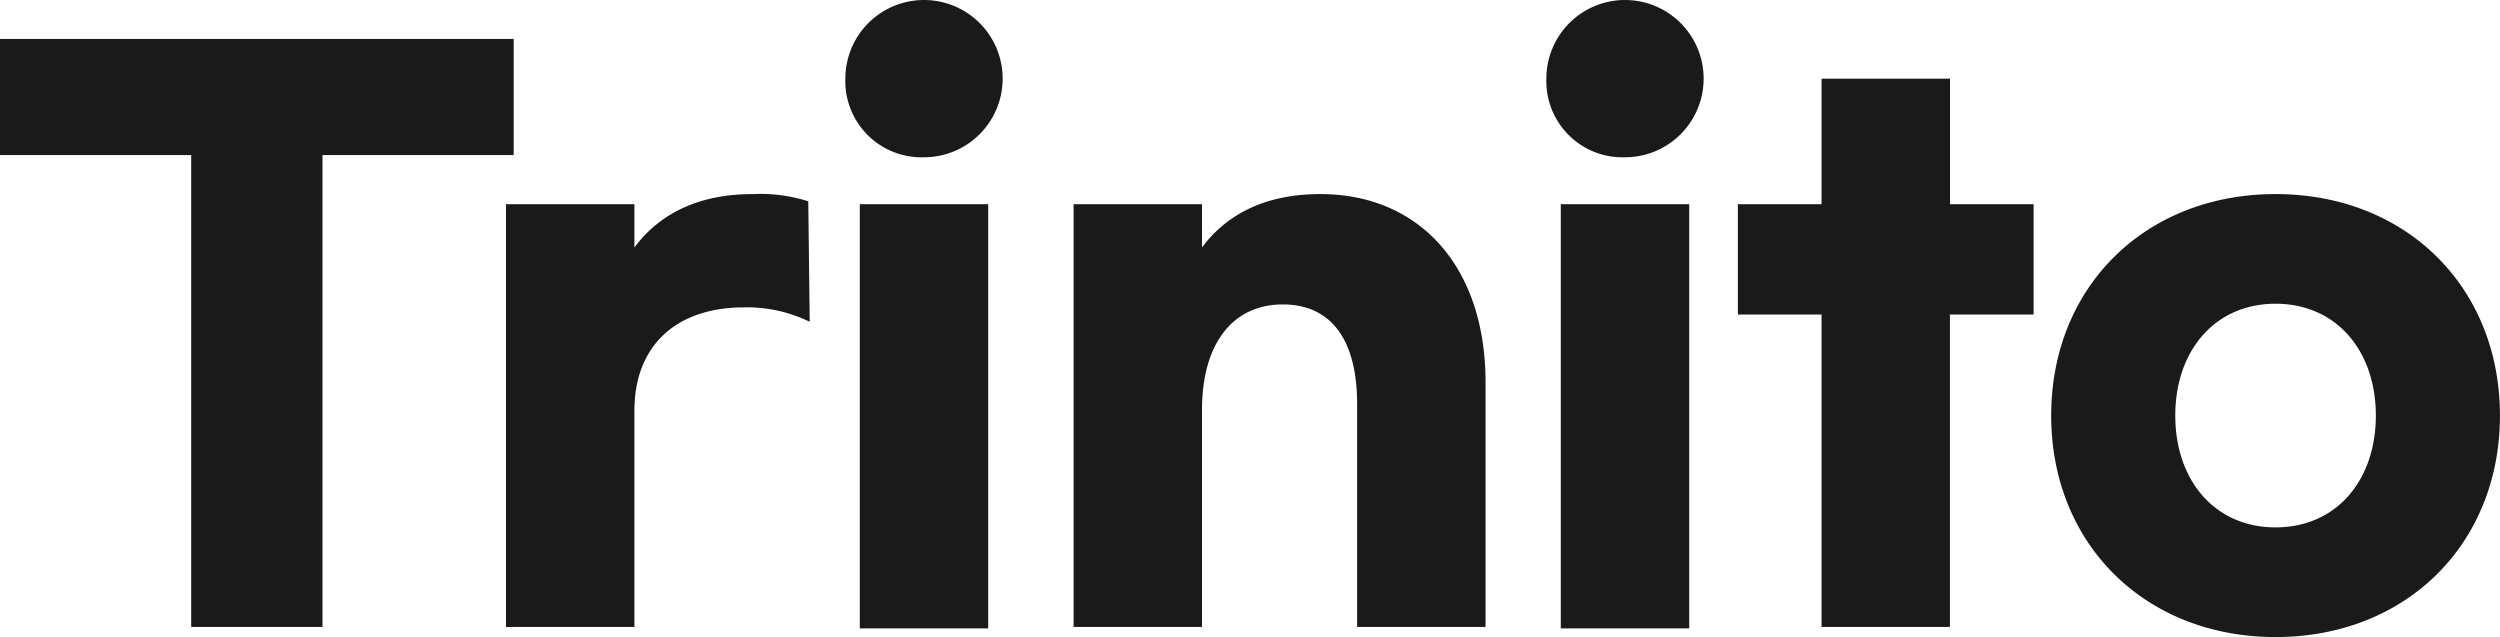
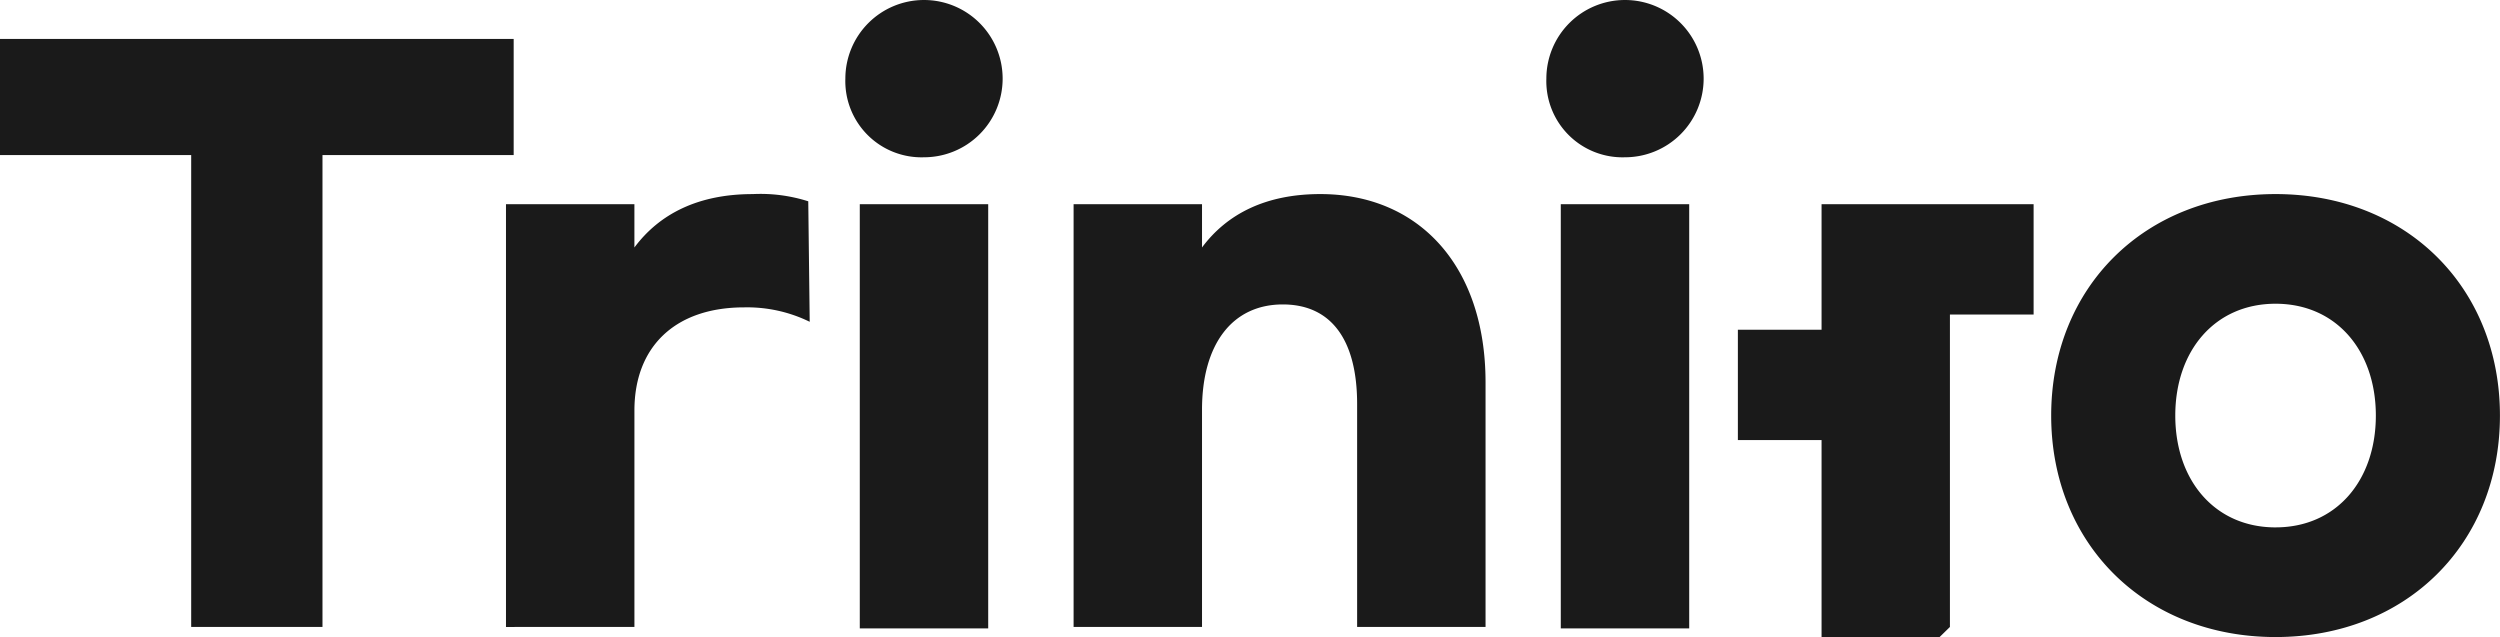
<svg xmlns="http://www.w3.org/2000/svg" width="160" height="40.771" viewBox="0 0 160 40.771">
-   <path id="logo-text" d="M755.639,225.124v-30.2h12.236v-7.434H735v7.434h12.236v30.2Zm19.964,0V211.272c0-4.109,2.632-6.6,7.018-6.6a9.1,9.1,0,0,1,4.2.923l-.092-7.711a10.069,10.069,0,0,0-3.555-.462c-3.463,0-5.956,1.247-7.572,3.417v-2.77h-8.219v27.057Zm18.533-30.058a5.033,5.033,0,1,0-5.033-5.033A4.876,4.876,0,0,0,794.136,195.066Zm4.109,30.151v-27.15h-8.219v27.15Zm13.684-.092v-13.9c0-4.2,1.939-6.741,5.171-6.741,3.094,0,4.756,2.262,4.756,6.372v14.267h8.219V209.472c0-7.48-4.294-12.051-10.574-12.051-3.463,0-5.956,1.247-7.572,3.417v-2.77h-8.219v27.057ZM839,195.066a5.033,5.033,0,1,0-5.033-5.033A4.876,4.876,0,0,0,839,195.066Zm4.109,30.151v-27.15h-8.219v27.15Zm16.686-.092V205.131h5.356v-7.064H859.8v-8.034H851.58v8.034h-5.356v7.064h5.356v19.993Zm20.841.646c8.357,0,14.36-5.956,14.36-14.175s-6-14.175-14.36-14.175-14.36,5.956-14.36,14.175S872.283,225.771,880.64,225.771Zm0-7.018c-3.879,0-6.418-3-6.418-7.157s2.539-7.157,6.418-7.157,6.418,3,6.418,7.157S884.519,218.752,880.64,218.752Z" transform="translate(-735 -185)" fill="#1a1a1a" />
+   <path id="logo-text" d="M755.639,225.124v-30.2h12.236v-7.434H735v7.434h12.236v30.2Zm19.964,0V211.272c0-4.109,2.632-6.6,7.018-6.6a9.1,9.1,0,0,1,4.2.923l-.092-7.711a10.069,10.069,0,0,0-3.555-.462c-3.463,0-5.956,1.247-7.572,3.417v-2.77h-8.219v27.057Zm18.533-30.058a5.033,5.033,0,1,0-5.033-5.033A4.876,4.876,0,0,0,794.136,195.066Zm4.109,30.151v-27.15h-8.219v27.15Zm13.684-.092v-13.9c0-4.2,1.939-6.741,5.171-6.741,3.094,0,4.756,2.262,4.756,6.372v14.267h8.219V209.472c0-7.48-4.294-12.051-10.574-12.051-3.463,0-5.956,1.247-7.572,3.417v-2.77h-8.219v27.057ZM839,195.066a5.033,5.033,0,1,0-5.033-5.033A4.876,4.876,0,0,0,839,195.066Zm4.109,30.151v-27.15h-8.219v27.15Zm16.686-.092V205.131h5.356v-7.064H859.8H851.58v8.034h-5.356v7.064h5.356v19.993Zm20.841.646c8.357,0,14.36-5.956,14.36-14.175s-6-14.175-14.36-14.175-14.36,5.956-14.36,14.175S872.283,225.771,880.64,225.771Zm0-7.018c-3.879,0-6.418-3-6.418-7.157s2.539-7.157,6.418-7.157,6.418,3,6.418,7.157S884.519,218.752,880.64,218.752Z" transform="translate(-735 -185)" fill="#1a1a1a" />
</svg>